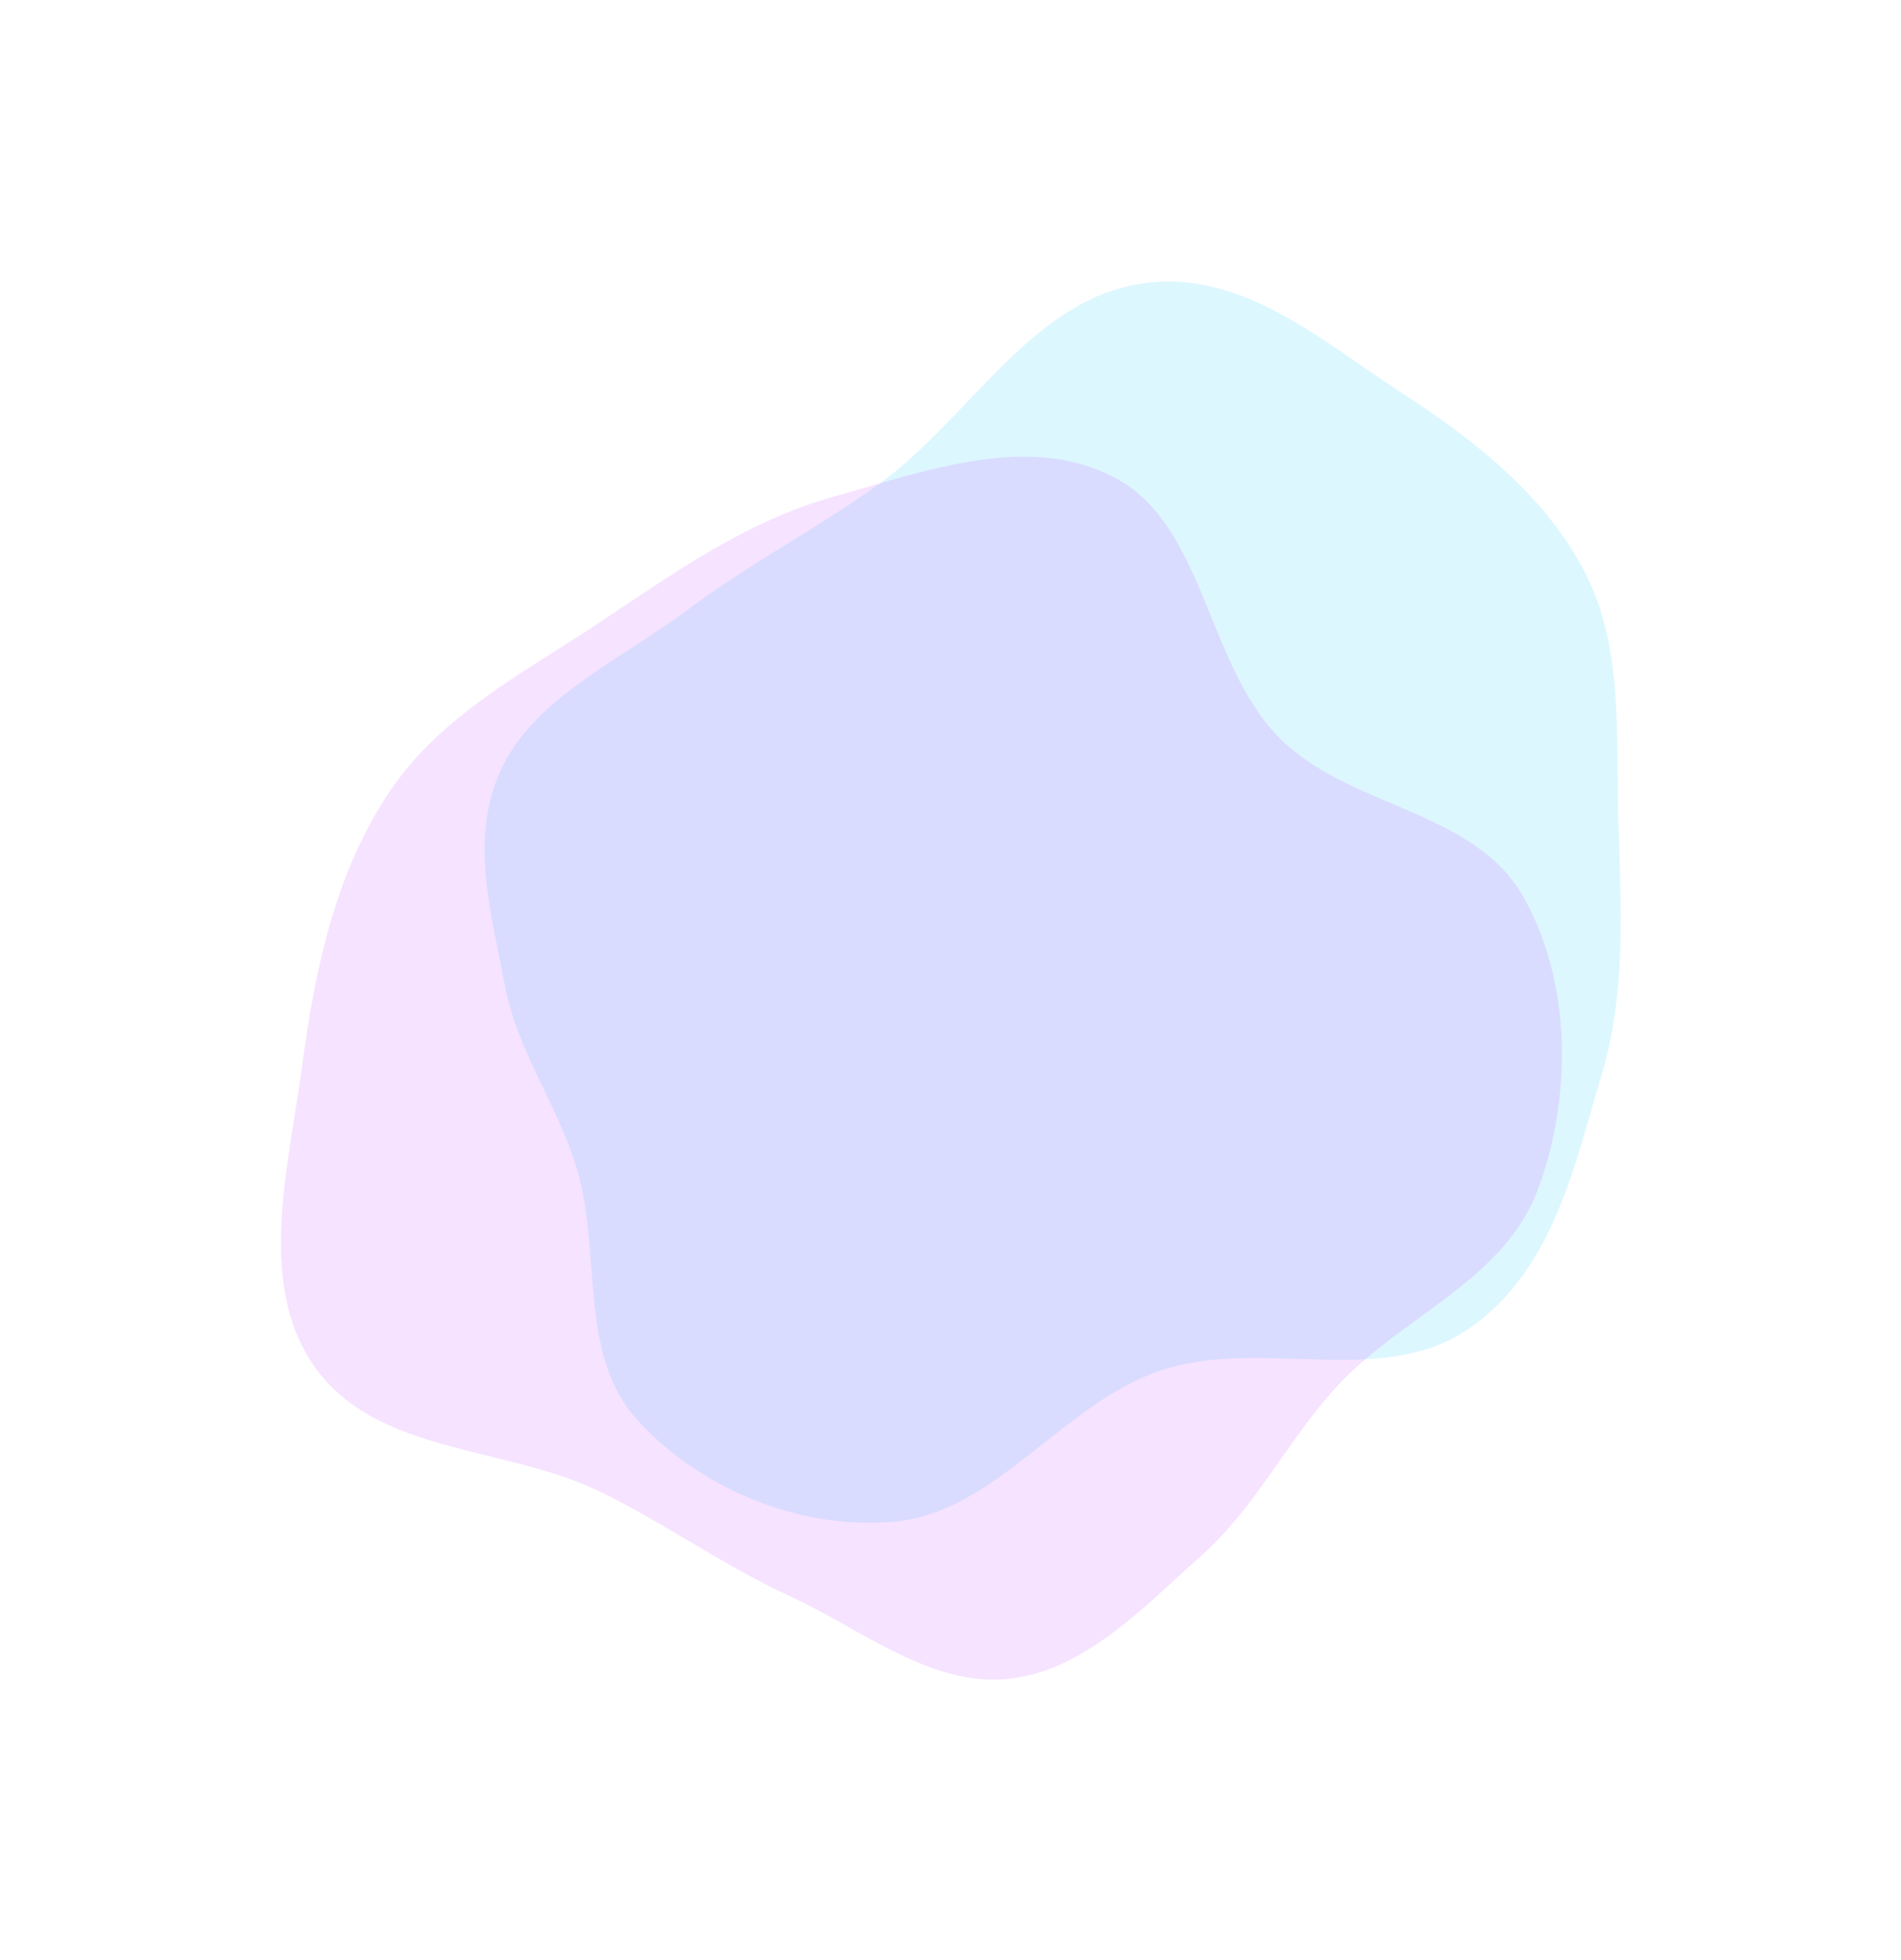
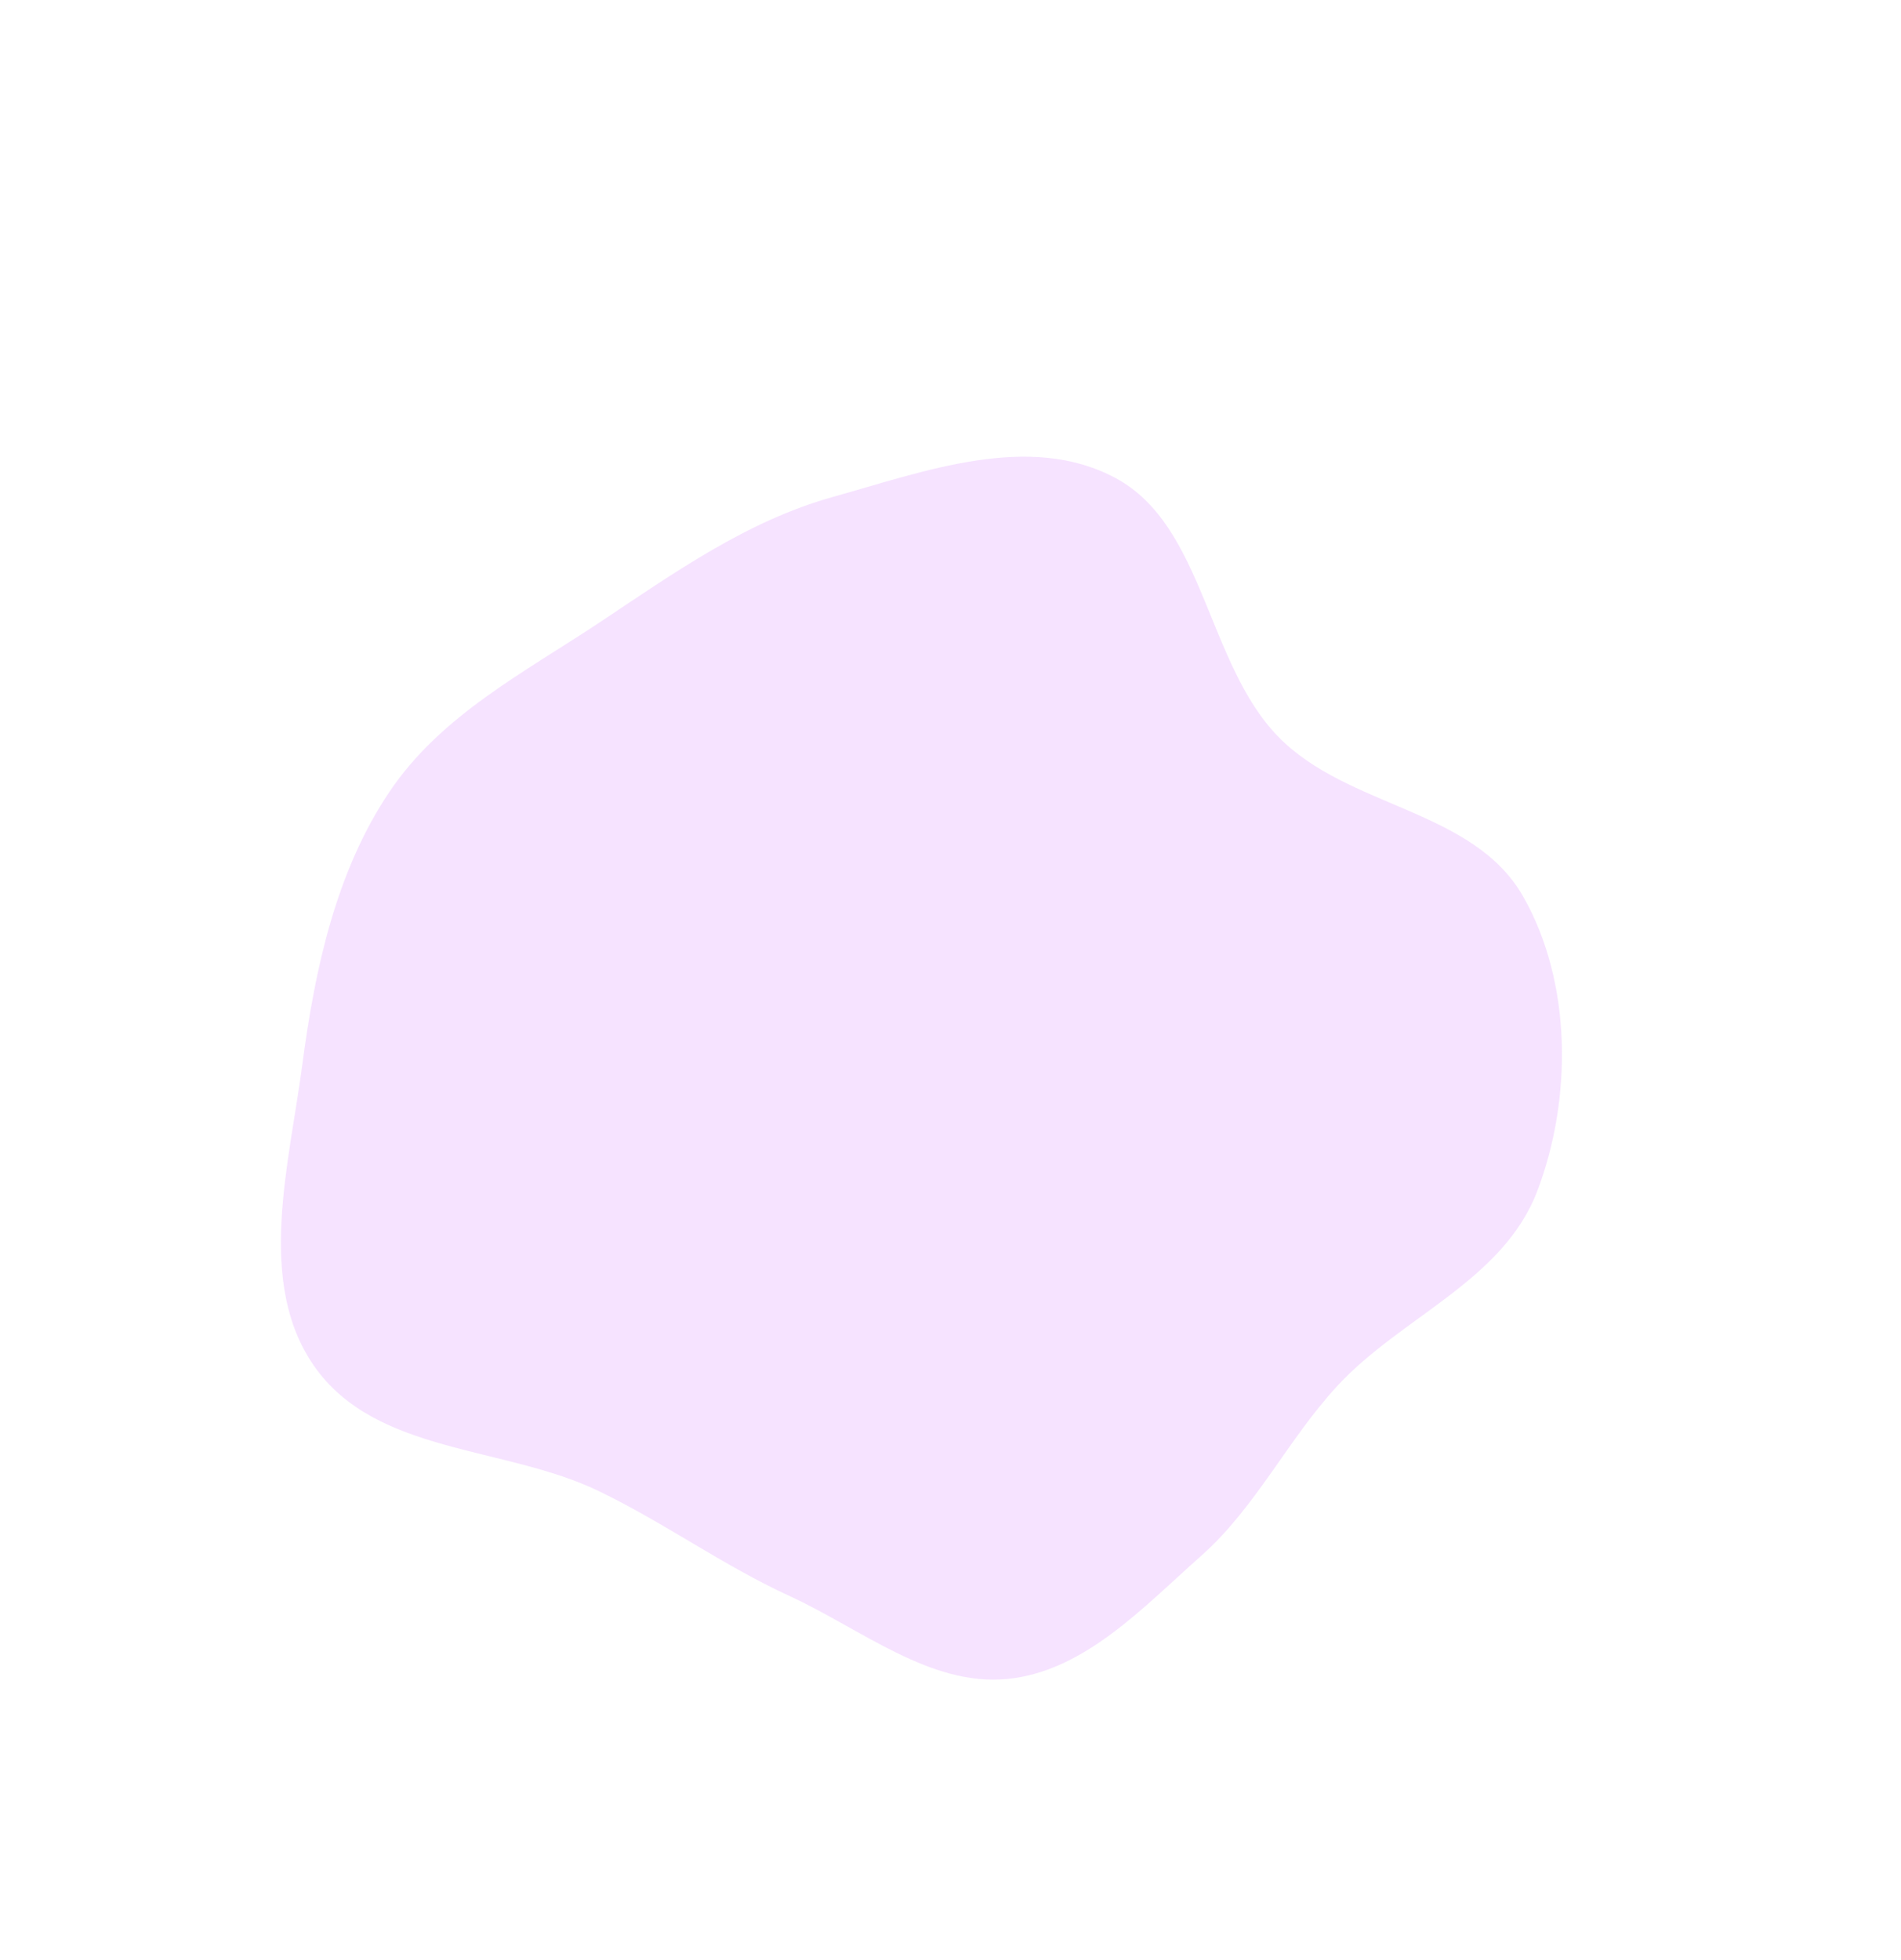
<svg xmlns="http://www.w3.org/2000/svg" width="816" height="841" viewBox="0 0 816 841" fill="none">
  <g filter="url(#filter0_f_20_20)">
-     <path fill-rule="evenodd" clip-rule="evenodd" d="M377.356 207.667C415.757 179.874 441.723 130.208 488.218 121.99C531.843 114.279 567.32 146.378 600.985 168.14C633.383 189.083 664.001 213.336 680.745 246.446C697.007 278.603 693.577 316.747 694.711 353.472C695.828 389.677 698.188 425.541 687.39 461.651C675.804 500.393 666.383 546.19 629.755 570.688C592.155 595.835 541.251 573.746 498.245 588.155C456.241 602.228 427.462 648.981 384.081 653C341.309 656.964 298.749 637.331 273.246 609.003C248.064 581.031 258.353 536.994 247.528 501.323C239.183 473.822 221.792 450.609 216.558 422.191C210.931 391.636 200.948 358.932 215.763 328.84C230.574 298.756 267.368 282.572 295.787 261.262C322.044 241.573 350.738 226.932 377.356 207.667Z" fill="#20C9FF" fill-opacity="0.15" />
-   </g>
+     </g>
  <g filter="url(#filter1_f_20_20)">
    <path fill-rule="evenodd" clip-rule="evenodd" d="M257.2 639.982C216.482 620.277 161.264 624.225 134.771 586.14C109.913 550.406 124.106 499.881 129.774 456.801C135.23 415.344 144.385 373.668 167.189 339.774C189.336 306.856 224.953 288.667 257.42 267.08C289.426 245.8 320.616 223.571 357.439 213.282C396.946 202.245 441.889 185.273 478.922 205.193C516.938 225.642 518.067 284.73 548.677 316.148C578.573 346.835 632.335 347.099 653.782 384.675C674.928 421.723 674.828 471.776 659.915 511.036C645.189 549.802 601.467 564.991 573.932 594.884C552.703 617.93 539.04 646.882 515.709 667.584C490.623 689.843 465.402 717.303 432.324 720.537C399.255 723.77 369.609 699.047 338.81 684.88C310.354 671.791 285.423 653.64 257.2 639.982Z" fill="#C343FF" fill-opacity="0.15" />
  </g>
  <defs>
    <filter id="filter0_f_20_20" x="88.015" y="0.819" width="727.718" height="772.69" filterUnits="userSpaceOnUse" color-interpolation-filters="sRGB">
      <feFlood flood-opacity="0" result="BackgroundImageFix" />
      <feBlend mode="normal" in="SourceGraphic" in2="BackgroundImageFix" result="shape" />
      <feGaussianBlur stdDeviation="60" result="effect1_foregroundBlur_20_20" />
    </filter>
    <filter id="filter1_f_20_20" x="0.583" y="75.984" width="789.883" height="764.841" filterUnits="userSpaceOnUse" color-interpolation-filters="sRGB">
      <feFlood flood-opacity="0" result="BackgroundImageFix" />
      <feBlend mode="normal" in="SourceGraphic" in2="BackgroundImageFix" result="shape" />
      <feGaussianBlur stdDeviation="60" result="effect1_foregroundBlur_20_20" />
    </filter>
  </defs>
</svg>